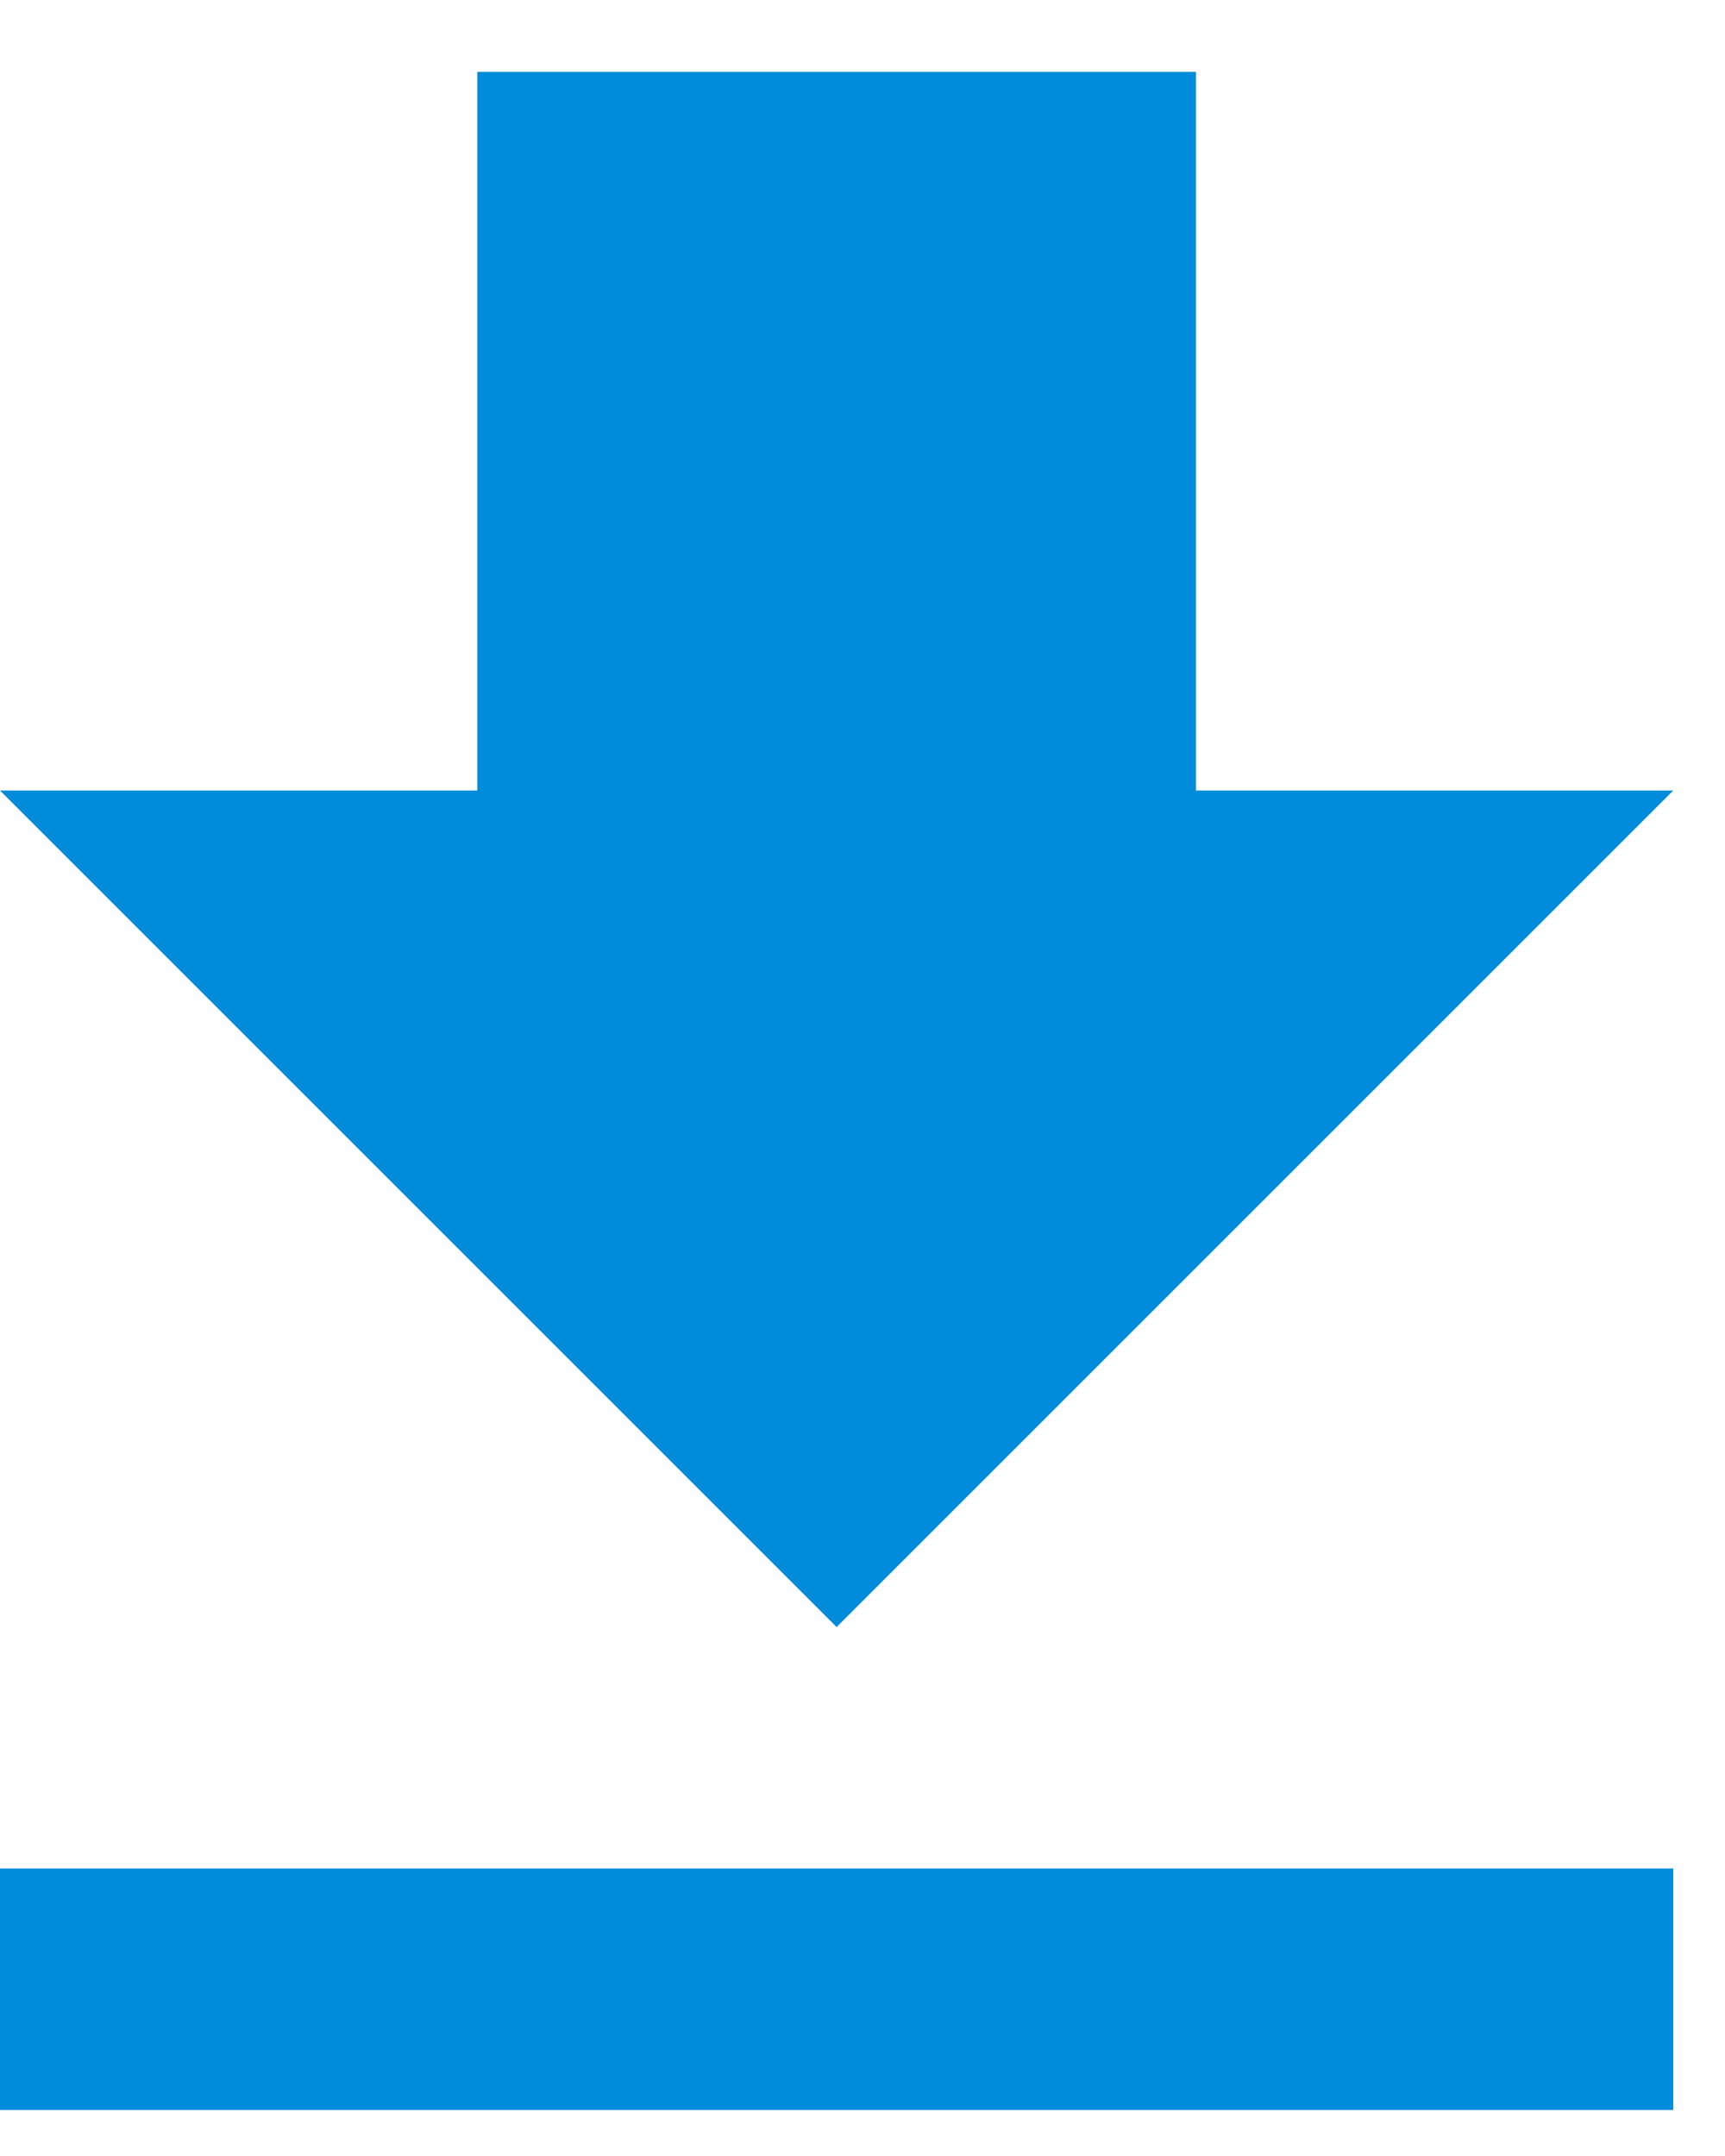
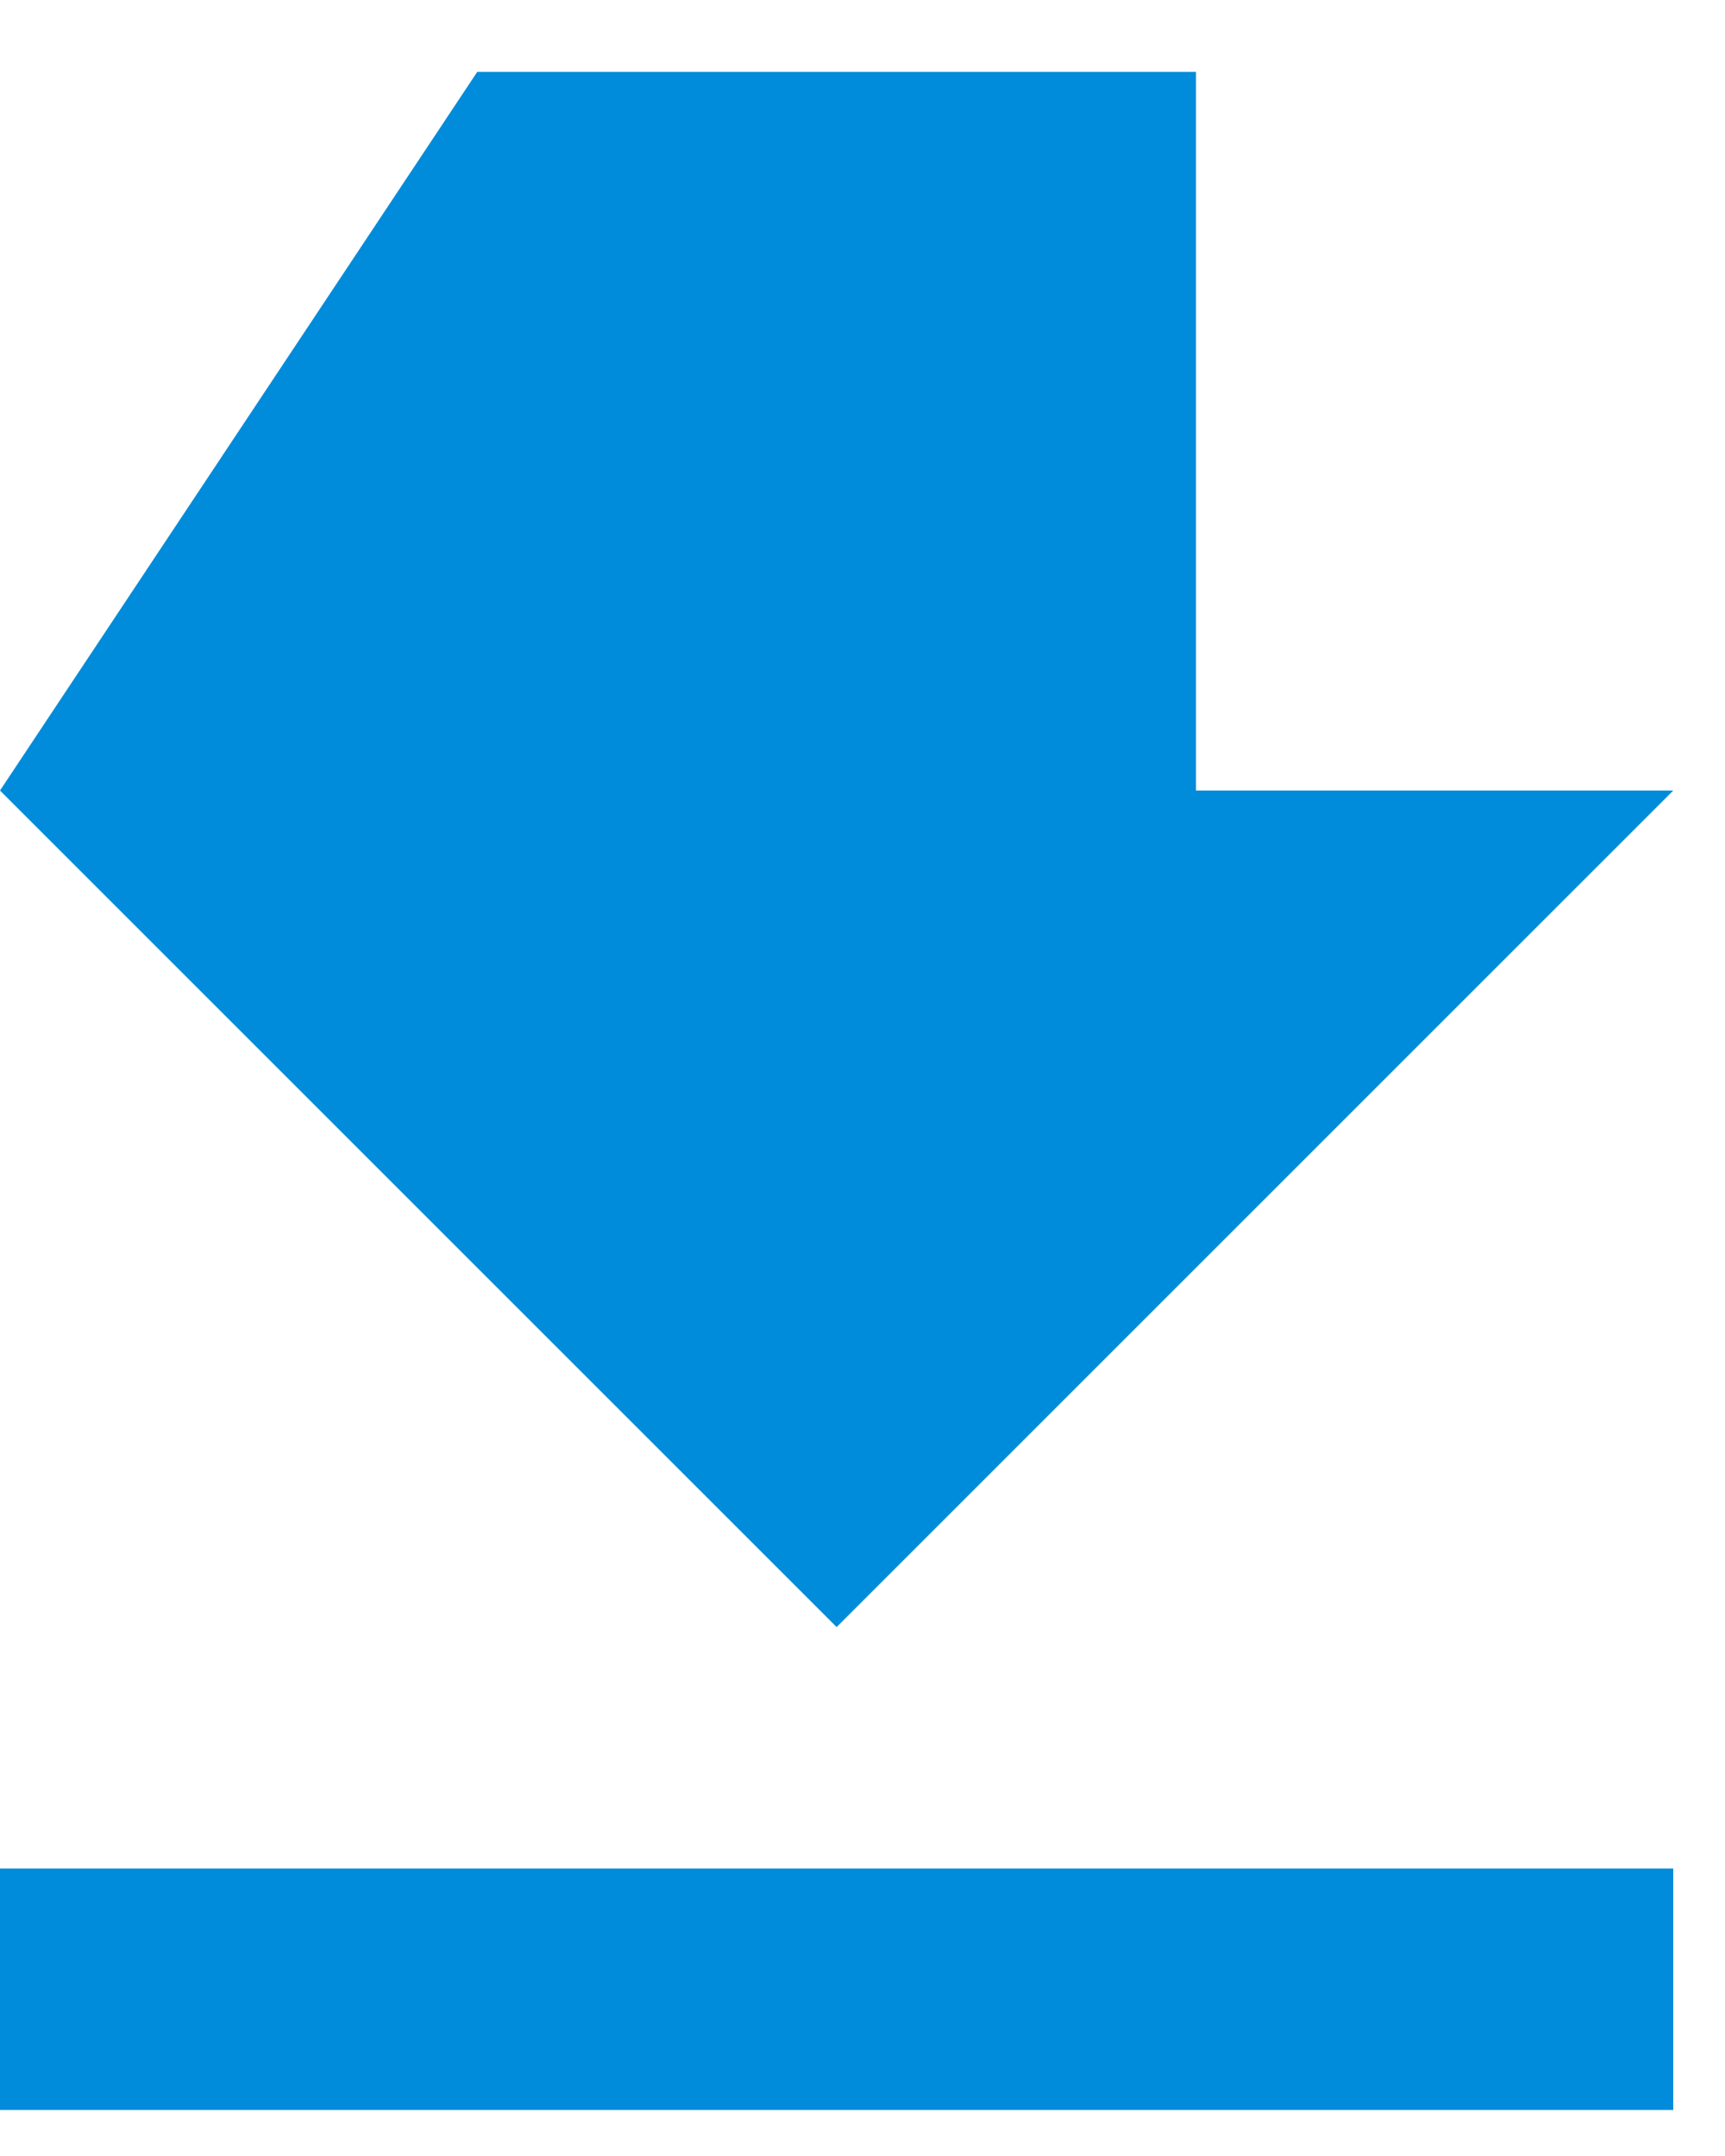
<svg xmlns="http://www.w3.org/2000/svg" width="12px" height="15px" viewBox="0 0 12 15" version="1.1">
  <title></title>
  <desc>Created with Sketch.</desc>
  <g id="Desktop" stroke="none" stroke-width="1" fill="none" fill-rule="evenodd">
    <g id="p4---content-page_1" transform="translate(-32, -31)" fill="#008CDA" fill-rule="nonzero">
-       <path d="M32,44 L43.64,44 L43.64,45.68 L32,45.68 L32,44 Z M43.64,36.5 L37.82,42.32 L32,36.5 L35.32,36.5 L35.32,31.5 L40.32,31.5 L40.32,36.5 L43.64,36.5 Z" id="" />
+       <path d="M32,44 L43.64,44 L43.64,45.68 L32,45.68 L32,44 Z M43.64,36.5 L37.82,42.32 L32,36.5 L35.32,31.5 L40.32,31.5 L40.32,36.5 L43.64,36.5 Z" id="" />
    </g>
  </g>
</svg>